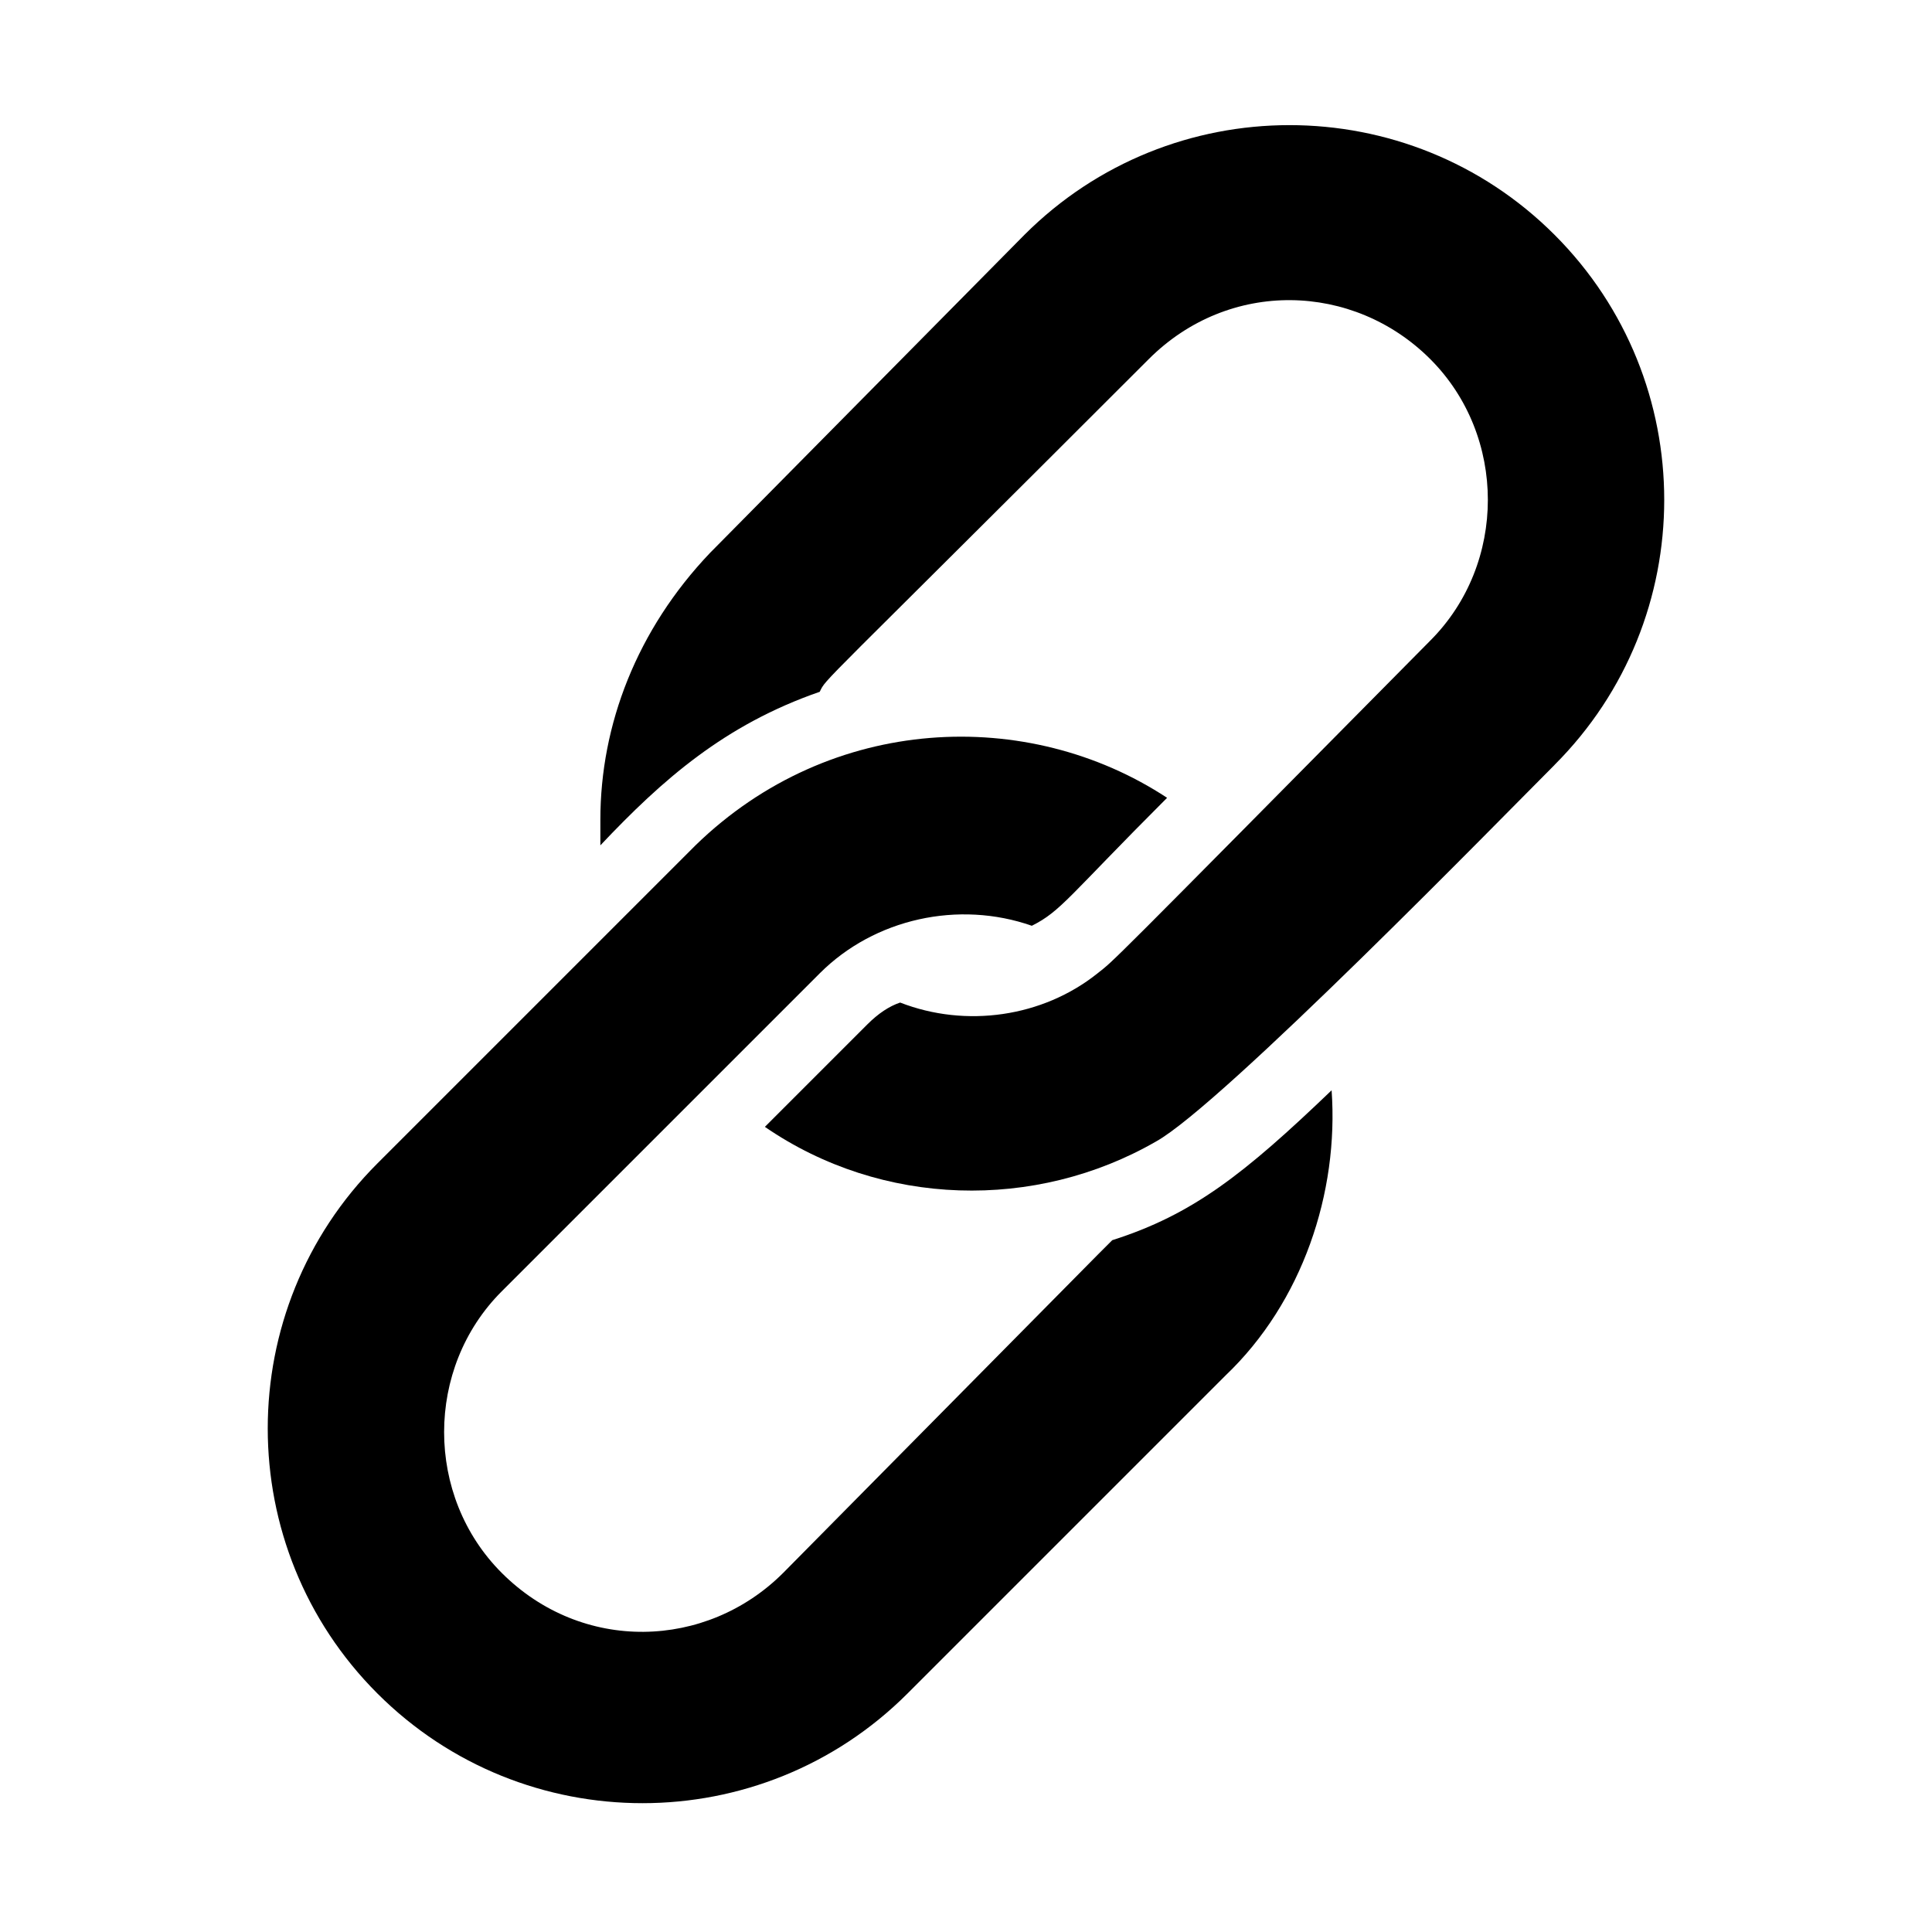
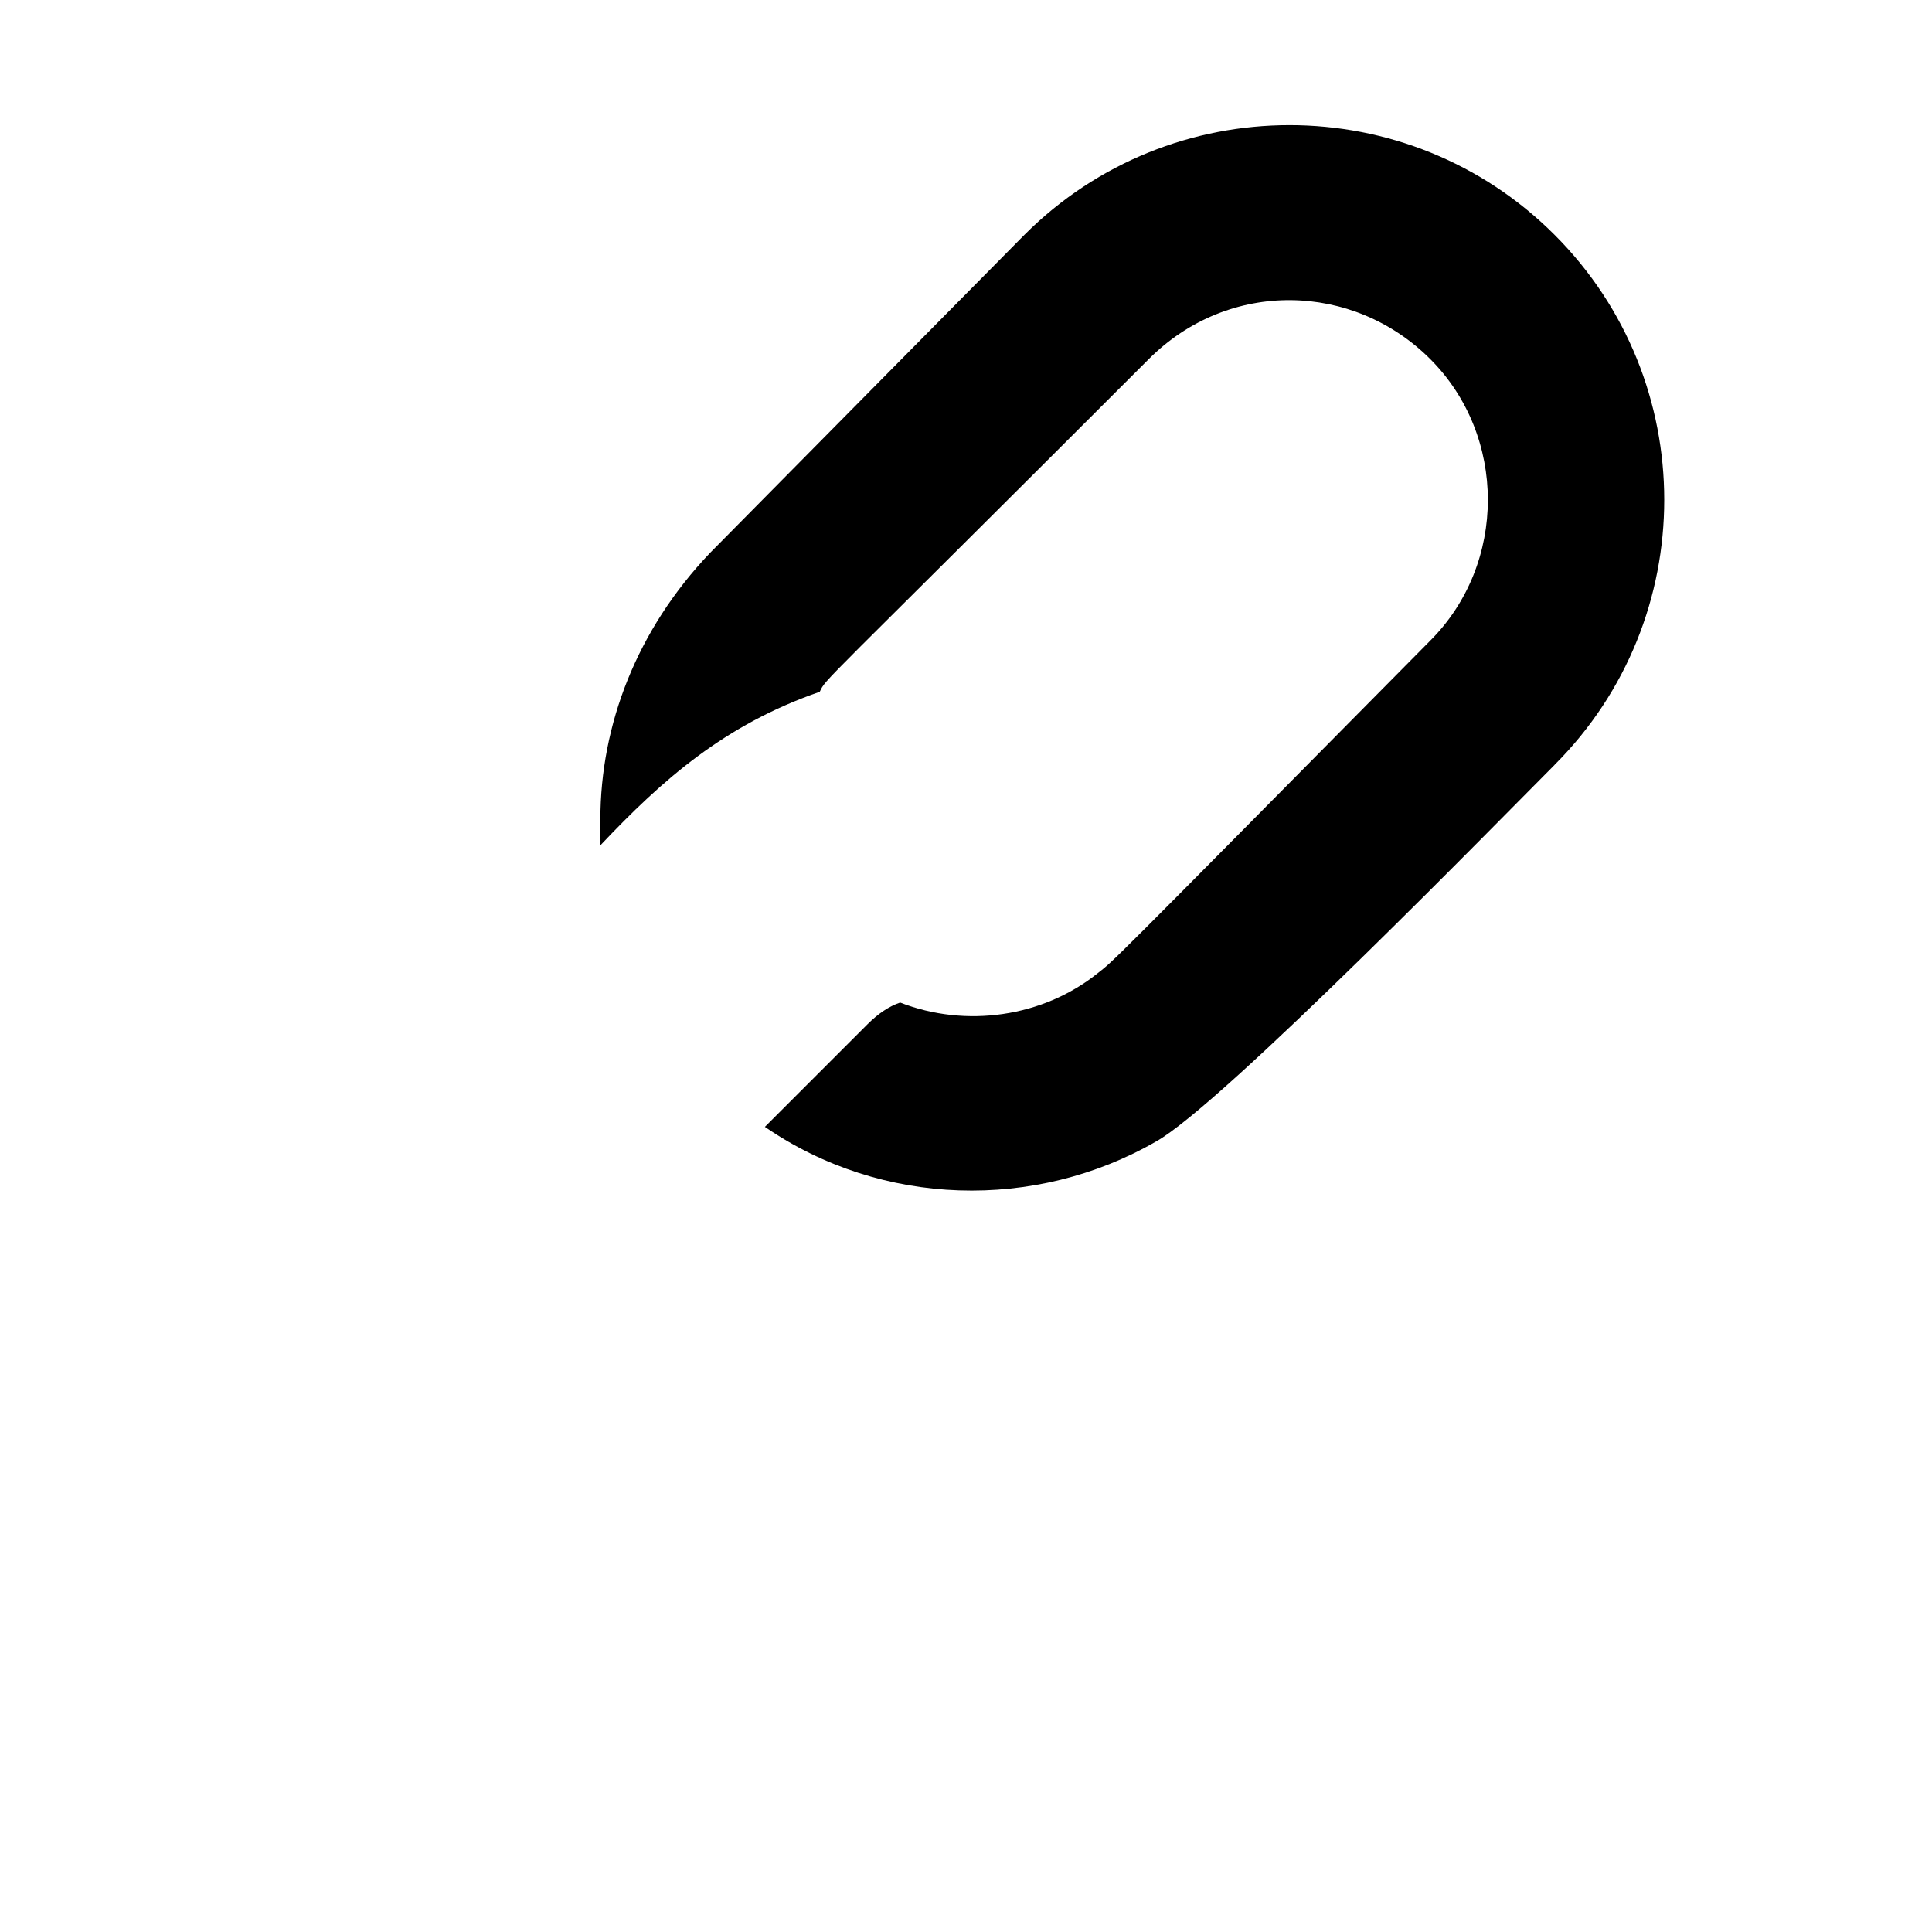
<svg xmlns="http://www.w3.org/2000/svg" fill="#000000" width="800px" height="800px" version="1.1" viewBox="144 144 512 512">
  <g>
-     <path d="m496.89 432.94c-23.254 22.285-36.816 32.941-58.133 39.723l-3.875 3.875-83.324 84.289c-20.348 20.348-53.289 21.316-74.602 0-20.348-20.348-20.348-54.258 0-74.602 7.75-7.75 76.539-76.539 84.293-84.293 14.531-14.531 36.816-19.379 56.195-12.594 7.75-3.875 9.688-7.75 35.848-33.91-36.816-24.223-89.137-22.285-124.98 12.594-24.223 24.223-59.102 59.102-84.293 84.293-38.754 38.754-38.754 101.73 0 140.48 38.754 38.754 101.73 38.754 140.48 0l84.293-84.293c20.344-19.375 30.035-48.441 28.098-75.566z" />
    <path d="m555.98 346.71c-13.562 13.562-88.168 90.105-105.61 99.793-31.973 18.41-72.664 17.441-103.67-3.875l27.129-27.129c2.906-2.906 5.812-4.844 8.719-5.812 17.441 6.781 37.785 3.875 52.32-7.75 4.844-3.875 0 0.969 88.168-88.168 20.348-20.348 20.348-54.258 0-74.602-20.348-20.348-53.289-21.316-74.602 0-89.137 89.137-85.262 84.293-87.199 88.168-25.191 8.719-41.66 23.254-58.133 40.691v-6.781c0-25.191 9.688-50.383 29.066-70.727l83.32-84.293c38.754-38.754 101.73-38.754 140.48 0 38.758 38.754 38.758 101.73 0 140.48z" />
  </g>
</svg>